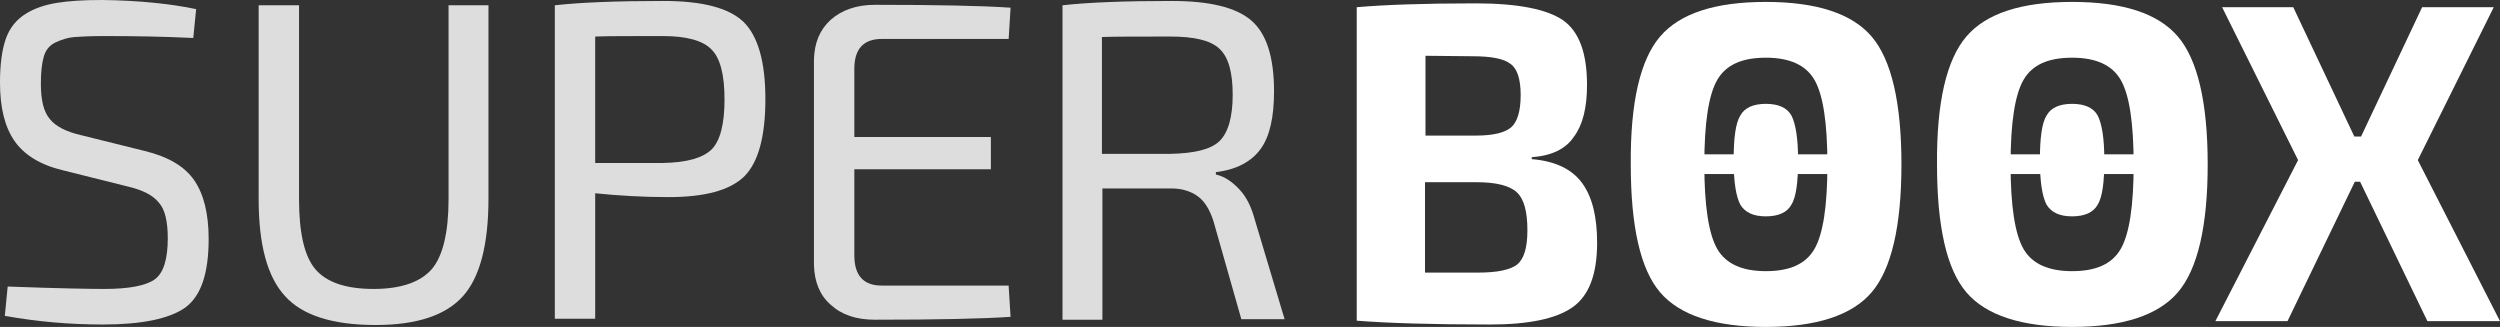
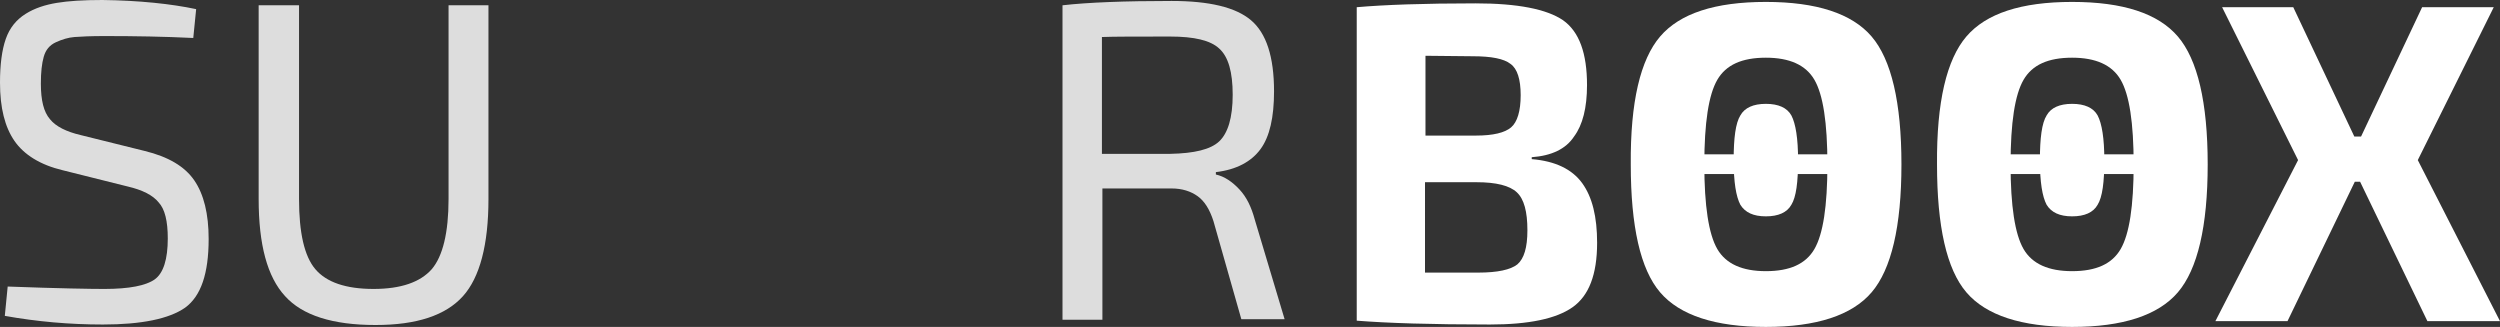
<svg xmlns="http://www.w3.org/2000/svg" width="520px" height="68px" version="1.1" id="Layer_5" x="0px" y="0px" viewBox="0 0 520 68" enable-background="new 0 0 520 68" xml:space="preserve">
  <rect x="0" y="0" width="520" height="68" fill="#333333" stroke="none" />
  <g>
    <path fill="#FFFFFF" d="M367.3,21.6c-2.6,0-4.4,0.8-5.3,2.4c-1,1.6-1.4,4.7-1.4,9.3c0,4.6,0.5,7.6,1.4,9.3c1,1.6,2.7,2.4,5.3,2.4   c2.6,0,4.4-0.8,5.3-2.4c1-1.6,1.4-4.7,1.4-9.3c0-4.5-0.5-7.6-1.4-9.3C371.7,22.4,369.9,21.6,367.3,21.6z" />
    <path fill="#FFFFFF" d="M431,21.6c-2.6,0-4.4,0.8-5.3,2.4c-1,1.6-1.4,4.7-1.4,9.3c0,4.6,0.5,7.6,1.4,9.3c1,1.6,2.7,2.4,5.3,2.4   c2.6,0,4.4-0.8,5.3-2.4c1-1.6,1.4-4.7,1.4-9.3c0-4.5-0.5-7.6-1.4-9.3C435.4,22.4,433.6,21.6,431,21.6z" />
    <g>
      <path fill="#DDDDDD" d="M26.6,38.8L13,35.4c-4.6-1.1-8-3.2-10-6.1c-2-2.9-3-6.9-3-12.1c0-3.8,0.4-6.8,1.2-9.1    c0.8-2.3,2.2-4,4.1-5.2c1.9-1.2,4.1-1.9,6.5-2.3C14.2,0.2,17.3,0,21.3,0c7.7,0.1,14.3,0.8,19.5,1.9l-0.6,6    C34.1,7.6,28,7.5,21.7,7.5c-2.8,0-4.9,0.1-6.2,0.2c-1.3,0.1-2.6,0.5-3.9,1.1c-1.3,0.6-2.1,1.6-2.5,3c-0.4,1.4-0.6,3.2-0.6,5.6    c0,3.5,0.6,5.9,1.9,7.4c1.2,1.5,3.4,2.6,6.4,3.3l13.3,3.3c4.9,1.2,8.3,3.2,10.3,6.1c2,2.9,3,7,3,12.2c0,7.2-1.6,11.9-4.9,14.3    c-3.3,2.3-9,3.5-17.1,3.5c-6.9,0-13.7-0.6-20.4-1.8l0.6-6.1c10.7,0.4,17.4,0.5,20.1,0.5c5.2,0,8.7-0.7,10.5-2    c1.8-1.3,2.7-4.2,2.7-8.5c0-3.6-0.6-6.1-1.9-7.5C31.8,40.6,29.6,39.5,26.6,38.8z" />
      <path fill="#DDDDDD" d="M101.6,1.1v40.3c0,9.5-1.8,16.3-5.3,20.2c-3.6,4-9.6,6-18.2,6c-8.9,0-15.2-2-18.8-6    c-3.7-4-5.5-10.7-5.5-20.2V1.1h8.4v40.3c0,7,1.1,11.9,3.4,14.6c2.3,2.7,6.3,4.1,12.1,4.1c5.7,0,9.7-1.4,12.1-4.1    c2.3-2.7,3.5-7.6,3.5-14.6V1.1H101.6z" />
-       <path fill="#DDDDDD" d="M115.4,66.4V1.1c5.3-0.6,12.9-0.9,22.6-0.9c8,0,13.5,1.4,16.6,4.3c3,2.9,4.6,8.2,4.6,16.1    c0,7.9-1.5,13.2-4.4,16.1c-3,2.9-8.2,4.3-15.8,4.3c-5.2,0-10.3-0.3-15.2-0.8v26.1H115.4z M123.8,33.9h14.1c4.9-0.1,8.2-1,10.1-2.8    c1.8-1.8,2.7-5.3,2.7-10.4c0-5.2-0.9-8.7-2.8-10.5c-1.8-1.8-5.2-2.7-10-2.7c-6.9,0-11.6,0-14.1,0.1V33.9z" />
-       <path fill="#DDDDDD" d="M209.8,59.5l0.4,6.4c-5.8,0.4-15.2,0.6-28.2,0.6c-3.9,0-6.9-1-9.2-3.1c-2.3-2-3.4-4.8-3.5-8.3V12.4    c0.1-3.5,1.2-6.2,3.5-8.3c2.3-2,5.3-3.1,9.2-3.1c13,0,22.4,0.2,28.2,0.6l-0.4,6.5h-26.4c-3.8,0-5.7,2.1-5.7,6.2v14.2h28.4v6.7    h-28.4v17.9c0,4.2,1.9,6.3,5.7,6.3H209.8z" />
      <path fill="#DDDDDD" d="M267.2,66.4h-9l-5.8-20.4c-0.8-2.5-1.9-4.2-3.3-5.2c-1.4-1-3.2-1.6-5.4-1.6s-4.9,0-8.1,0    c-3.2,0-5.3,0-6.3,0v27.3h-8.3V1.1c5.3-0.6,12.9-0.9,22.7-0.9c7.8,0,13.3,1.3,16.5,4c3.2,2.7,4.8,7.6,4.8,14.8    c0,5.4-0.9,9.4-2.8,12c-1.9,2.6-5,4.3-9.3,4.8v0.5c1.8,0.4,3.4,1.5,4.9,3.1c1.5,1.6,2.5,3.7,3.2,6.3L267.2,66.4z M229.2,32h14.2    c5-0.1,8.4-0.9,10.2-2.6c1.8-1.7,2.8-4.9,2.8-9.7c0-4.7-0.9-7.9-2.8-9.6c-1.8-1.7-5.2-2.5-10.2-2.5c-7,0-11.7,0-14.2,0.1V32z" />
    </g>
    <path fill="#FFFFFF" d="M318.6,32.7v0.4c4.9,0.4,8.4,2.1,10.5,5c2.1,2.9,3.1,7,3.1,12.4c0,6.6-1.7,11-5.1,13.4   c-3.4,2.4-9.1,3.6-17.2,3.6c-12.2,0-21.4-0.3-27.7-0.8V1.5c5.7-0.5,13.9-0.8,24.7-0.8c8.8,0,14.8,1.2,18.2,3.5   c3.4,2.4,5,6.9,5,13.5c0,4.7-0.9,8.3-2.7,10.7C325.7,31,322.7,32.4,318.6,32.7z M296.4,28.2H307c3.6,0,6-0.6,7.3-1.7   c1.3-1.1,2-3.4,2-6.7c0-3.3-0.7-5.5-2.1-6.5c-1.4-1.1-4-1.6-7.9-1.6l-9.8-0.1V28.2z M296.4,56.7h11.1c4,0,6.7-0.6,8.1-1.7   c1.4-1.2,2.1-3.5,2.1-7.1c0-3.9-0.7-6.5-2.2-7.9c-1.5-1.4-4.3-2.1-8.4-2.1h-10.7V56.7z" />
    <path fill="#FFFFFF" d="M345.3,7.6c4.1-4.8,11.4-7.2,22-7.2c10.5,0,17.9,2.4,22,7.2c4.1,4.8,6.2,13.7,6.2,26.6   c0,12.9-2.1,21.8-6.2,26.6c-4.1,4.8-11.5,7.2-22,7.2c-10.5,0-17.9-2.4-22-7.2c-4.1-4.8-6.1-13.7-6.1-26.6   C339.1,21.2,341.2,12.4,345.3,7.6z M377.4,16.6c-1.8-3.1-5.2-4.6-10.1-4.6c-5,0-8.3,1.5-10.1,4.6c-1.8,3.1-2.7,8.9-2.7,17.6   c0,8.6,0.9,14.5,2.7,17.6c1.8,3.1,5.2,4.6,10.1,4.6c5,0,8.3-1.5,10.1-4.6c1.8-3.1,2.7-8.9,2.7-17.6   C380.1,25.5,379.2,19.7,377.4,16.6z" />
-     <path fill="#FFFFFF" d="M409,7.6c4.1-4.8,11.4-7.2,22-7.2s17.9,2.4,22,7.2c4.1,4.8,6.2,13.7,6.2,26.6c0,12.9-2.1,21.8-6.2,26.6   c-4.1,4.8-11.5,7.2-22,7.2s-17.9-2.4-22-7.2c-4.1-4.8-6.1-13.7-6.1-26.6C402.8,21.2,404.9,12.4,409,7.6z M441.1,16.6   c-1.8-3.1-5.2-4.6-10.1-4.6c-5,0-8.3,1.5-10.1,4.6c-1.8,3.1-2.7,8.9-2.7,17.6c0,8.6,0.9,14.5,2.7,17.6c1.8,3.1,5.2,4.6,10.1,4.6   c5,0,8.3-1.5,10.1-4.6c1.8-3.1,2.7-8.9,2.7-17.6C443.8,25.5,442.9,19.7,441.1,16.6z" />
+     <path fill="#FFFFFF" d="M409,7.6c4.1-4.8,11.4-7.2,22-7.2s17.9,2.4,22,7.2c4.1,4.8,6.2,13.7,6.2,26.6c0,12.9-2.1,21.8-6.2,26.6   c-4.1,4.8-11.5,7.2-22,7.2s-17.9-2.4-22-7.2c-4.1-4.8-6.1-13.7-6.1-26.6C402.8,21.2,404.9,12.4,409,7.6M441.1,16.6   c-1.8-3.1-5.2-4.6-10.1-4.6c-5,0-8.3,1.5-10.1,4.6c-1.8,3.1-2.7,8.9-2.7,17.6c0,8.6,0.9,14.5,2.7,17.6c1.8,3.1,5.2,4.6,10.1,4.6   c5,0,8.3-1.5,10.1-4.6c1.8-3.1,2.7-8.9,2.7-17.6C443.8,25.5,442.9,19.7,441.1,16.6z" />
    <path fill="#FFFFFF" d="M490.9,37.8h-1.1l-14,29h-15L478,33.3L462.2,1.5H477l12.7,26.9h1.4l12.7-26.9h14.9l-15.8,31.8L520,66.8   h-15.1L490.9,37.8z" />
    <rect x="351.8" y="32.1" fill="#FFFFFF" width="31" height="4.1" />
    <rect x="415.5" y="32.1" fill="#FFFFFF" width="31" height="4.1" />
  </g>
</svg>